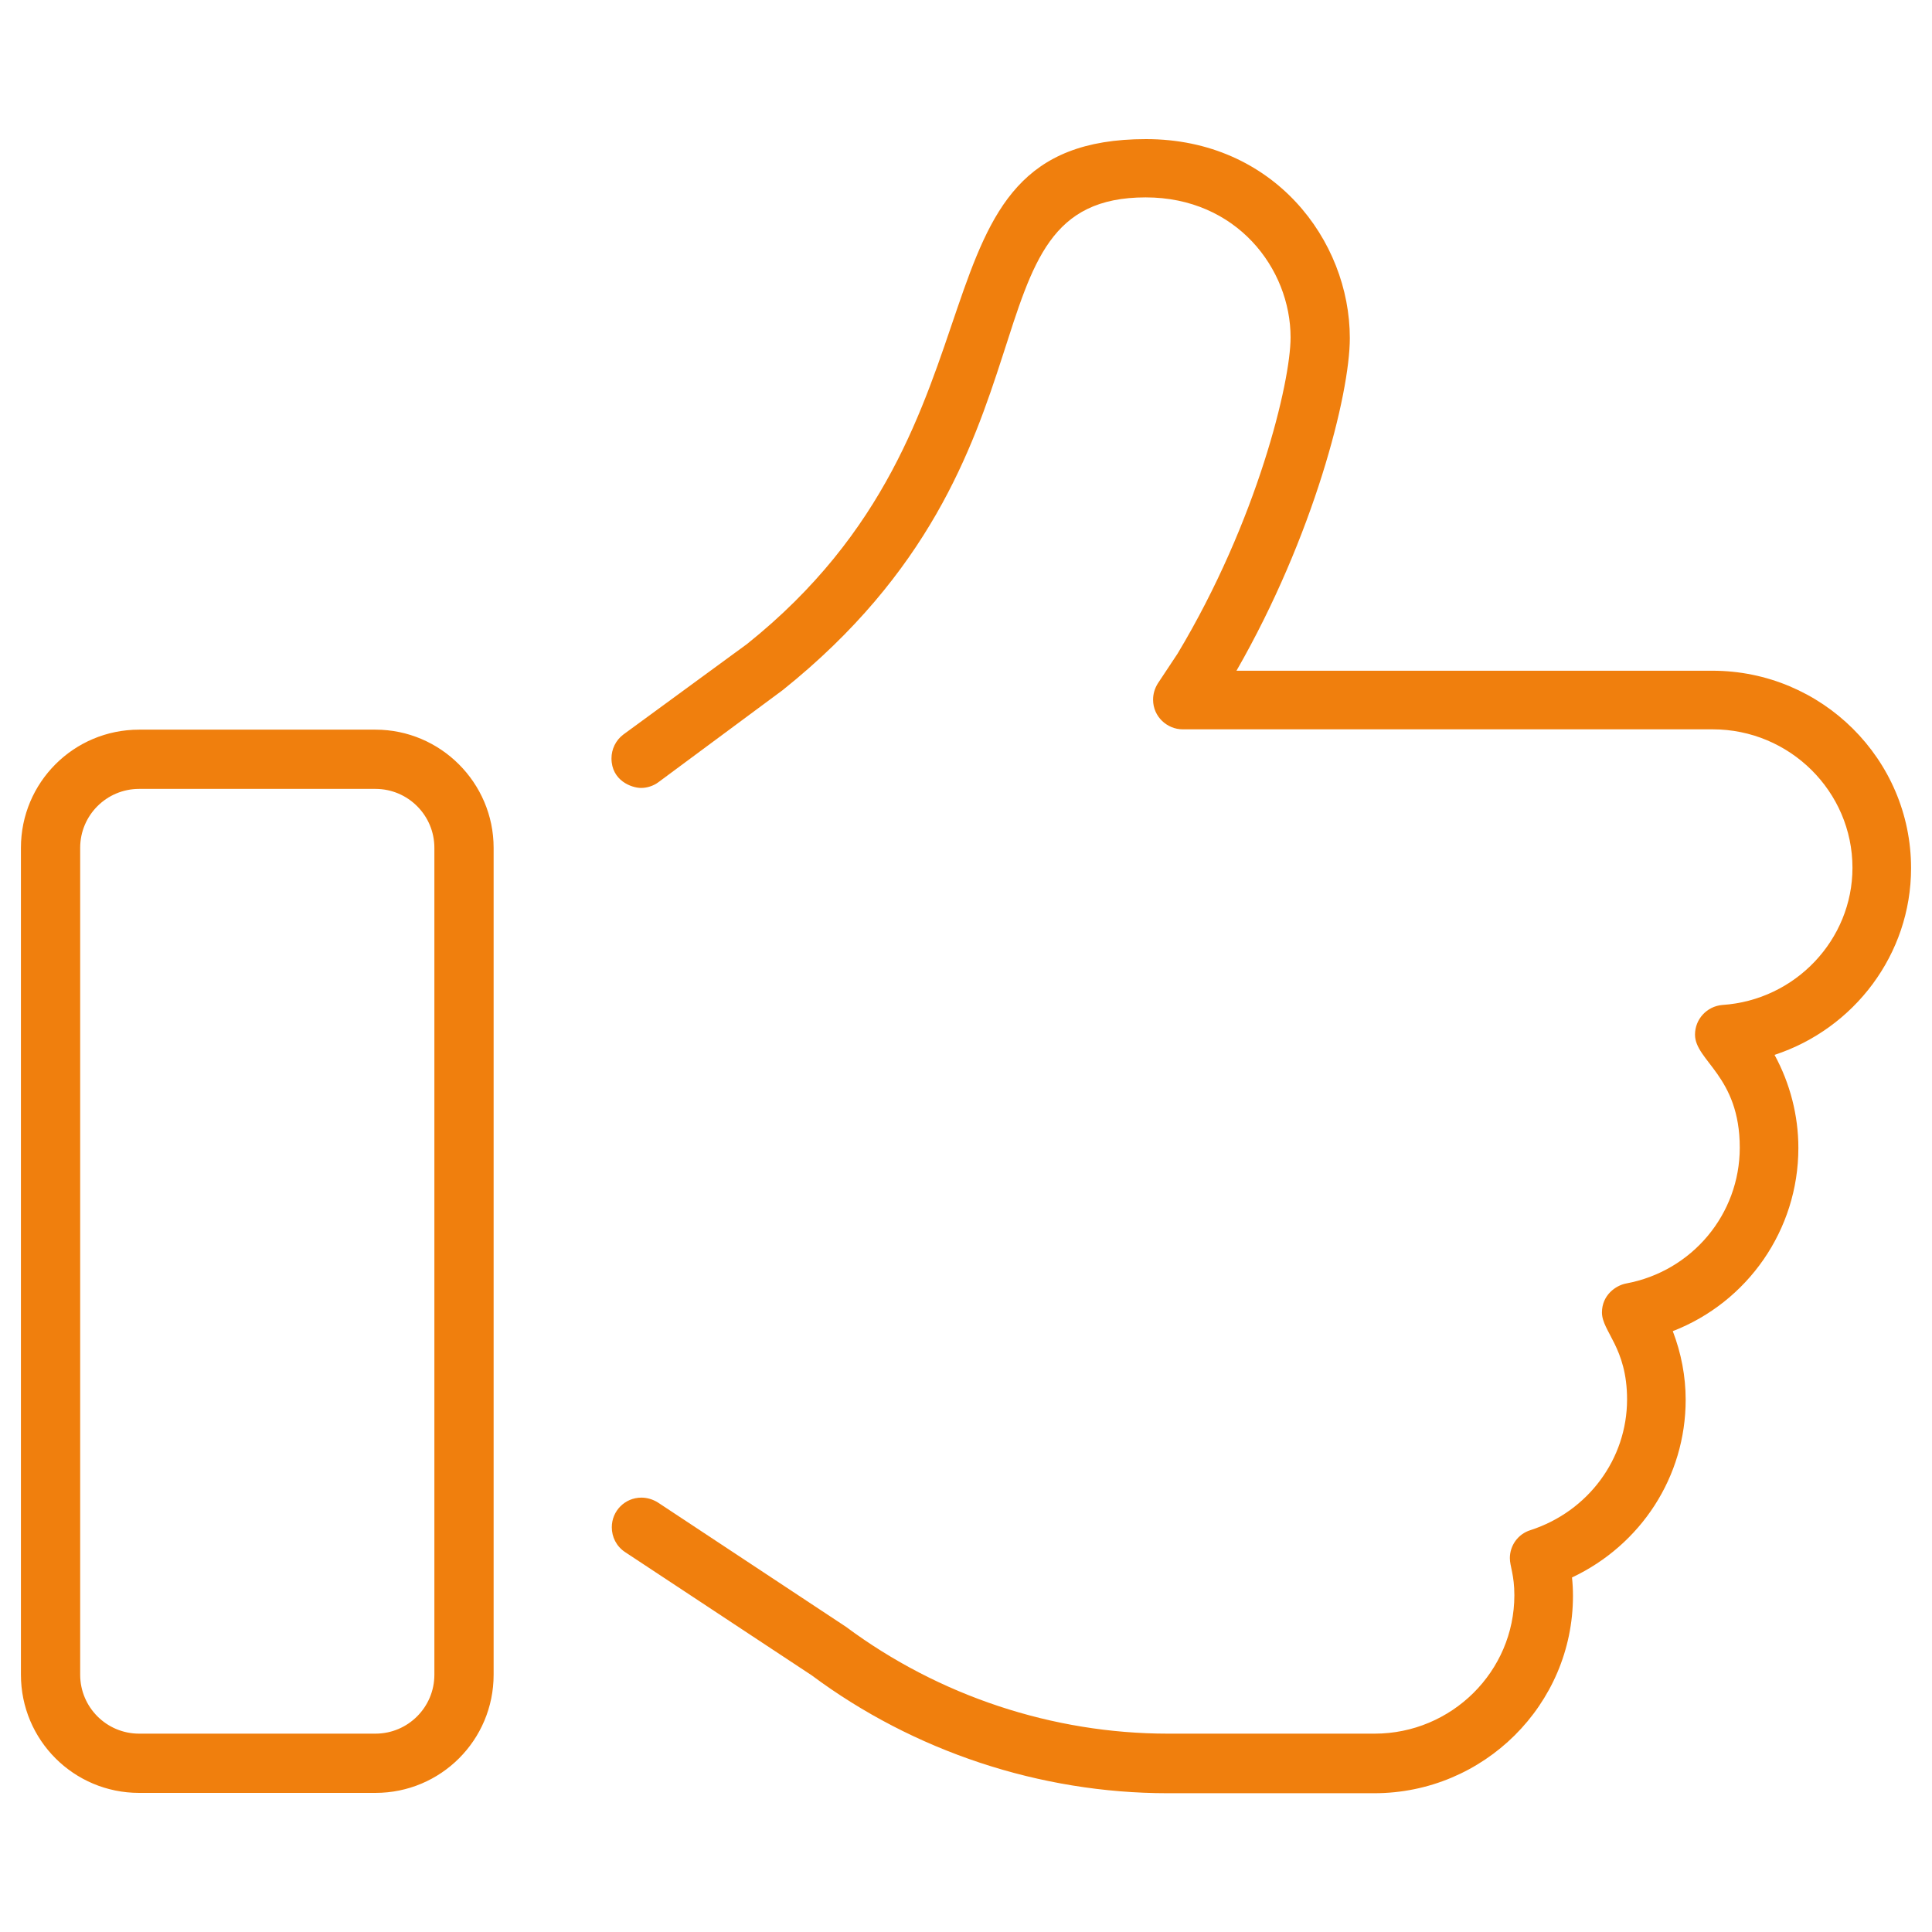
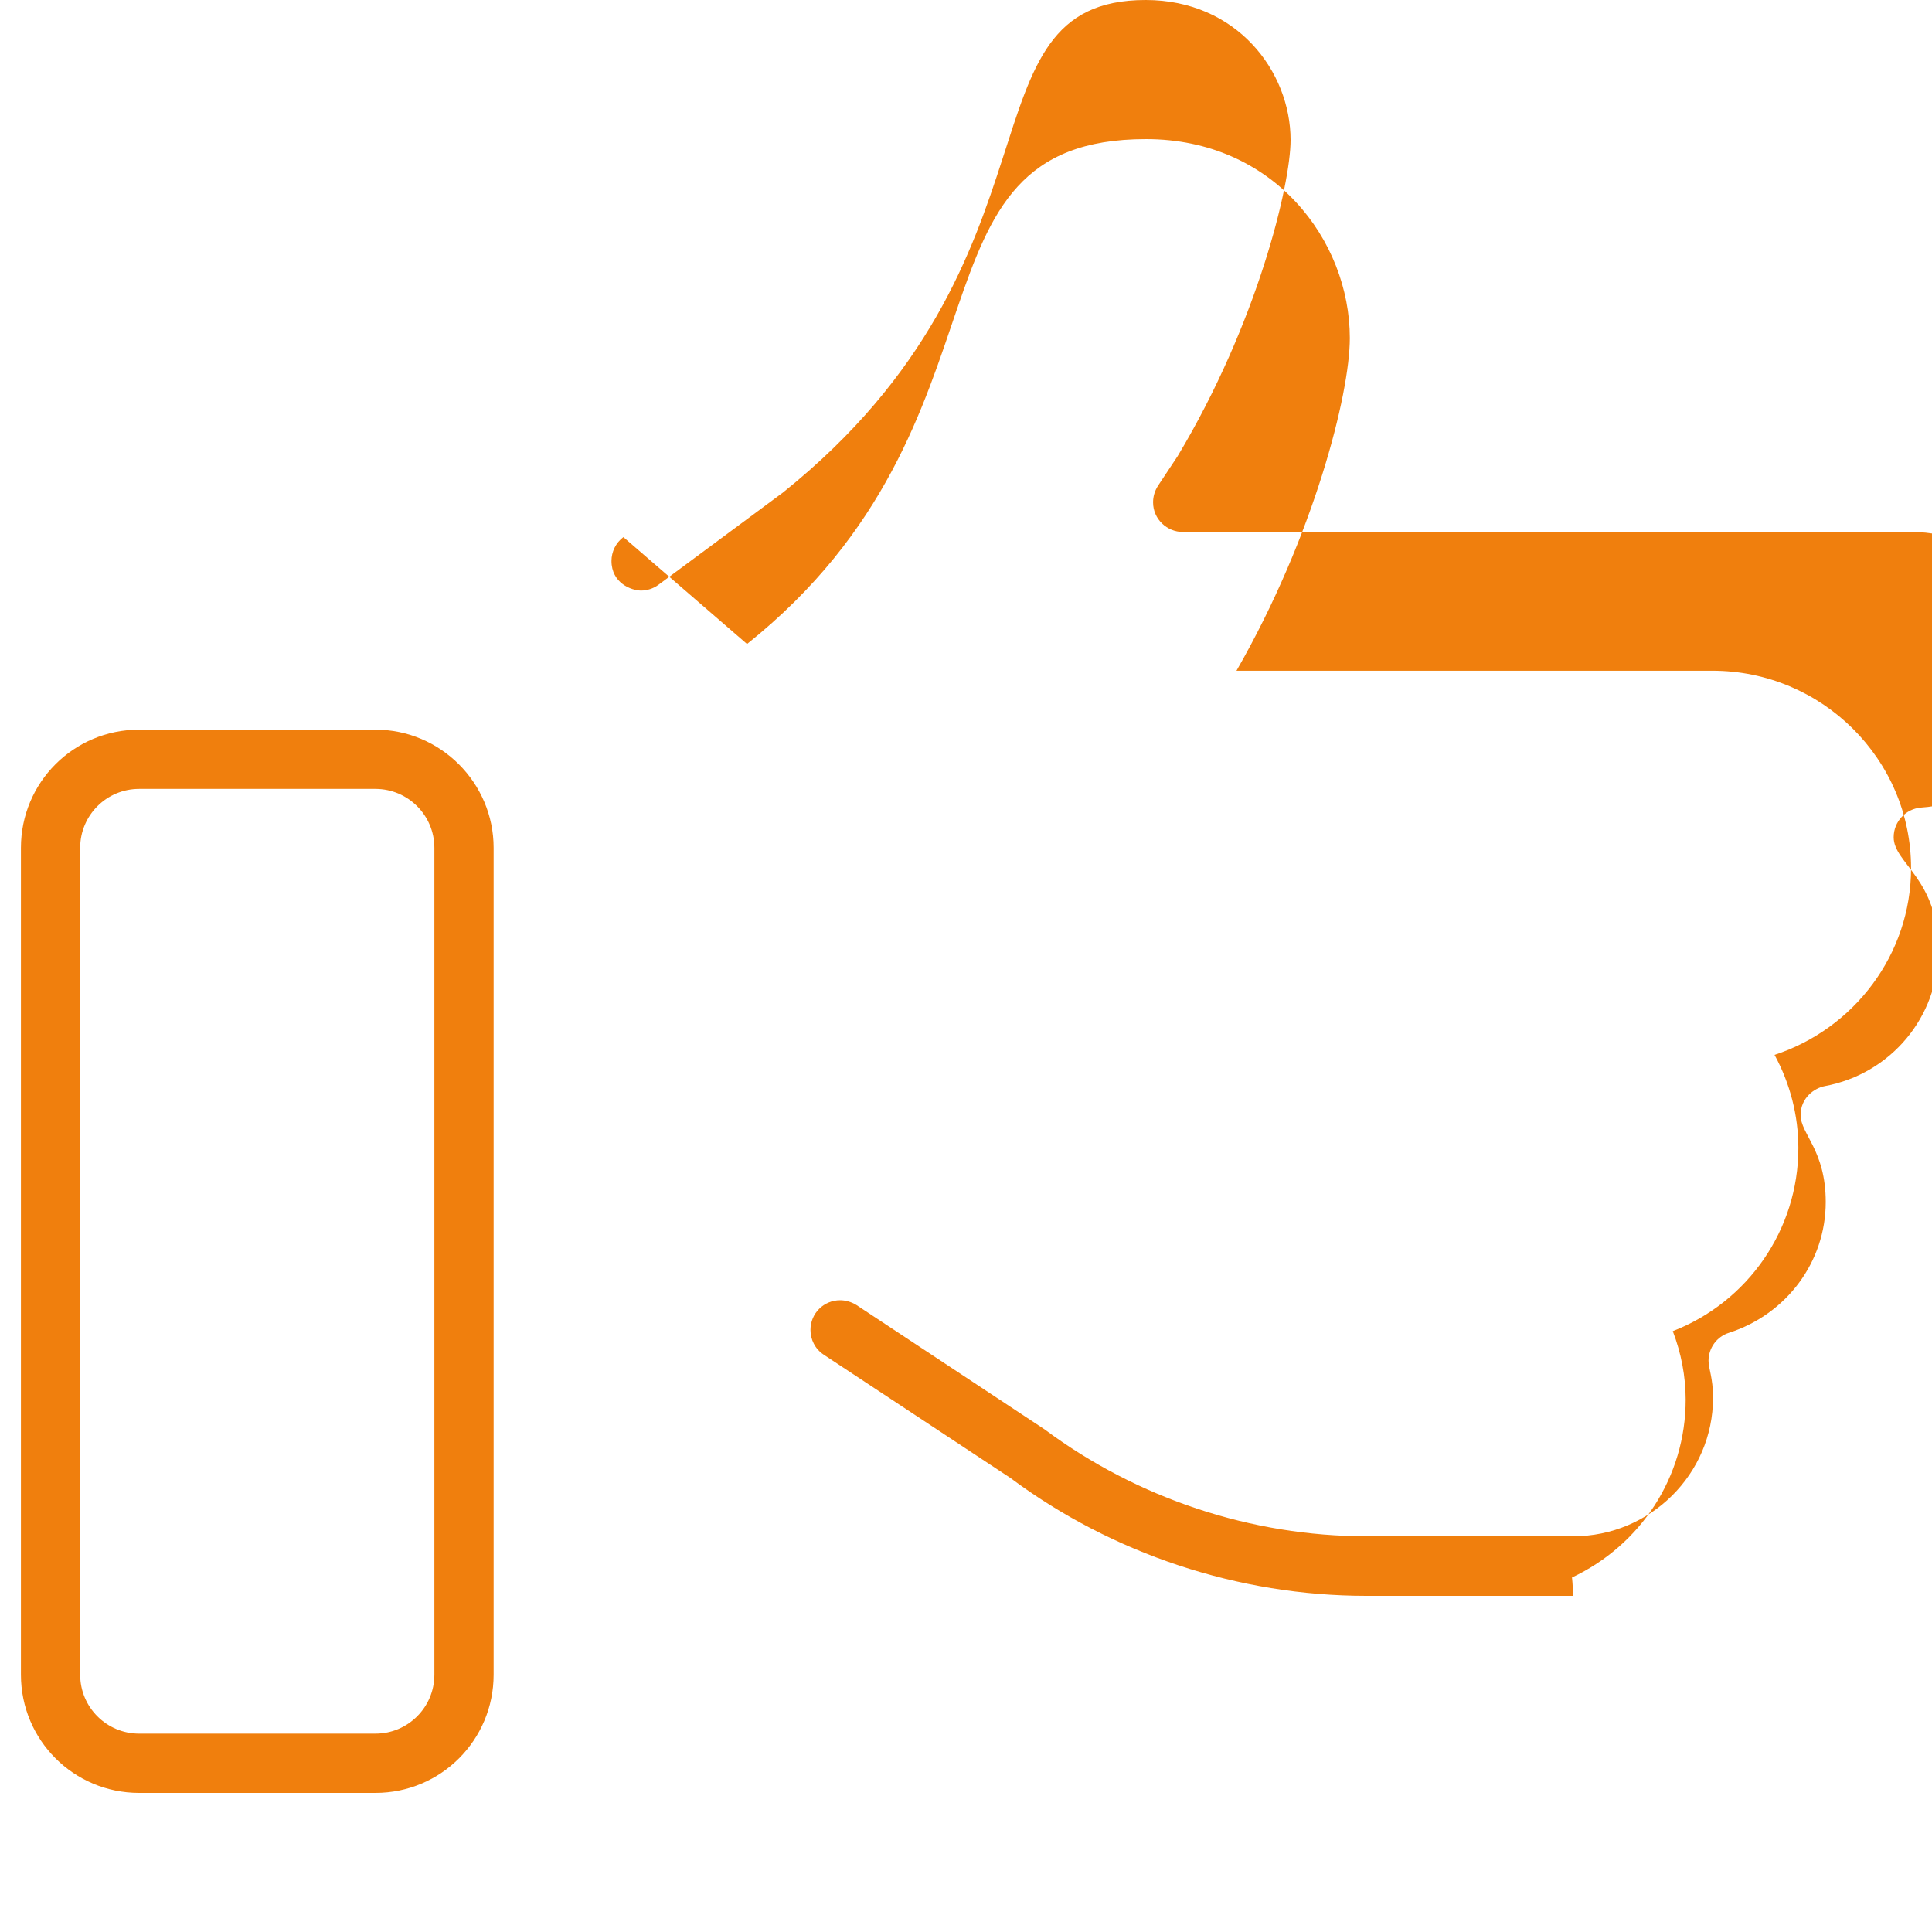
<svg xmlns="http://www.w3.org/2000/svg" version="1.1" id="Ebene_1" x="0px" y="0px" viewBox="0 0 600 600" style="enable-background:new 0 0 600 600;" xml:space="preserve">
  <style type="text/css">
	.st0{fill:#F07F0D;}
</style>
  <g>
-     <path class="st0" d="M153.3,263.3v256.8c0,20.3-16.4,36.7-36.7,36.7H43.2c-20.3,0-36.7-16.4-36.7-36.7V263.3   c0-20.3,16.4-36.7,36.7-36.7h73.4C136.8,226.6,153.3,243.1,153.3,263.3z M134.9,263.3c0-10.1-8.2-18.3-18.3-18.3H43.2   c-10.1,0-18.3,8.2-18.3,18.3v256.8c0,10.1,8.2,18.3,18.3,18.3h73.4c10.1,0,18.3-8.2,18.3-18.3V263.3z M551.1,327.6   c4.8,8.8,7.4,18.8,7.4,28.9c0,25.5-15.8,47.9-39,56.9c2.6,6.8,4,14,4,21.3c0,23.9-13.9,45.1-35.3,55.2c0.2,1.9,0.3,3.8,0.3,5.7   c0,33.8-27.7,61.3-61.7,61.3h-64.2c-39.6,0-78.8-13-110.5-36.6l-58-38.3c-2.7-1.8-4.1-4.7-4.1-7.7c0-5.1,4.1-9.2,9.2-9.2   c1.7,0,3.5,0.5,5.1,1.5l58.4,38.6c28.9,21.5,64.3,33.2,100,33.2h64.2c23.9,0,43.4-19.3,43.4-43c0-6.3-1.4-9-1.4-11.5   c0-3.9,2.5-7.5,6.4-8.7c17.9-5.8,30-22.1,30-40.6c0-16.1-7.8-21.1-7.8-27c0-5.4,4.3-8.4,7.5-9c20.5-3.8,35.3-21.5,35.3-42.2   c0-22.3-13.9-26.9-13.9-35.1c0-4.8,3.7-8.8,8.5-9.2c22.7-1.5,40.4-20.3,40.4-42.6c0-23.7-19.5-43-43.4-43H367.3   c-4.8,0-9.2-3.9-9.2-9.2c0-1.8,0.5-3.5,1.5-5.1l6.1-9.2c24.8-41.3,35.1-84.4,35.1-98.2c0-21.4-16.8-43.5-45-43.5   c-59.1,0-21.8,80.2-112.7,153l-38.6,28.6c-1.6,1.2-3.6,1.8-5.4,1.8c-3,0-9.2-2.3-9.2-9.2c0-2.8,1.3-5.6,3.7-7.4L232,200   c86.5-69.2,46.4-156.8,123.9-156.8c39.6,0,63.3,31.4,63.3,61.8c0,17.4-11.2,61.5-35.2,103.3h147.8c34,0,61.7,27.5,61.7,61.3   C593.5,296.4,575.8,319.5,551.1,327.6z" />
+     <path class="st0" d="M153.3,263.3v256.8c0,20.3-16.4,36.7-36.7,36.7H43.2c-20.3,0-36.7-16.4-36.7-36.7V263.3   c0-20.3,16.4-36.7,36.7-36.7h73.4C136.8,226.6,153.3,243.1,153.3,263.3z M134.9,263.3c0-10.1-8.2-18.3-18.3-18.3H43.2   c-10.1,0-18.3,8.2-18.3,18.3v256.8c0,10.1,8.2,18.3,18.3,18.3h73.4c10.1,0,18.3-8.2,18.3-18.3V263.3z M551.1,327.6   c4.8,8.8,7.4,18.8,7.4,28.9c0,25.5-15.8,47.9-39,56.9c2.6,6.8,4,14,4,21.3c0,23.9-13.9,45.1-35.3,55.2c0.2,1.9,0.3,3.8,0.3,5.7   h-64.2c-39.6,0-78.8-13-110.5-36.6l-58-38.3c-2.7-1.8-4.1-4.7-4.1-7.7c0-5.1,4.1-9.2,9.2-9.2   c1.7,0,3.5,0.5,5.1,1.5l58.4,38.6c28.9,21.5,64.3,33.2,100,33.2h64.2c23.9,0,43.4-19.3,43.4-43c0-6.3-1.4-9-1.4-11.5   c0-3.9,2.5-7.5,6.4-8.7c17.9-5.8,30-22.1,30-40.6c0-16.1-7.8-21.1-7.8-27c0-5.4,4.3-8.4,7.5-9c20.5-3.8,35.3-21.5,35.3-42.2   c0-22.3-13.9-26.9-13.9-35.1c0-4.8,3.7-8.8,8.5-9.2c22.7-1.5,40.4-20.3,40.4-42.6c0-23.7-19.5-43-43.4-43H367.3   c-4.8,0-9.2-3.9-9.2-9.2c0-1.8,0.5-3.5,1.5-5.1l6.1-9.2c24.8-41.3,35.1-84.4,35.1-98.2c0-21.4-16.8-43.5-45-43.5   c-59.1,0-21.8,80.2-112.7,153l-38.6,28.6c-1.6,1.2-3.6,1.8-5.4,1.8c-3,0-9.2-2.3-9.2-9.2c0-2.8,1.3-5.6,3.7-7.4L232,200   c86.5-69.2,46.4-156.8,123.9-156.8c39.6,0,63.3,31.4,63.3,61.8c0,17.4-11.2,61.5-35.2,103.3h147.8c34,0,61.7,27.5,61.7,61.3   C593.5,296.4,575.8,319.5,551.1,327.6z" />
  </g>
</svg>